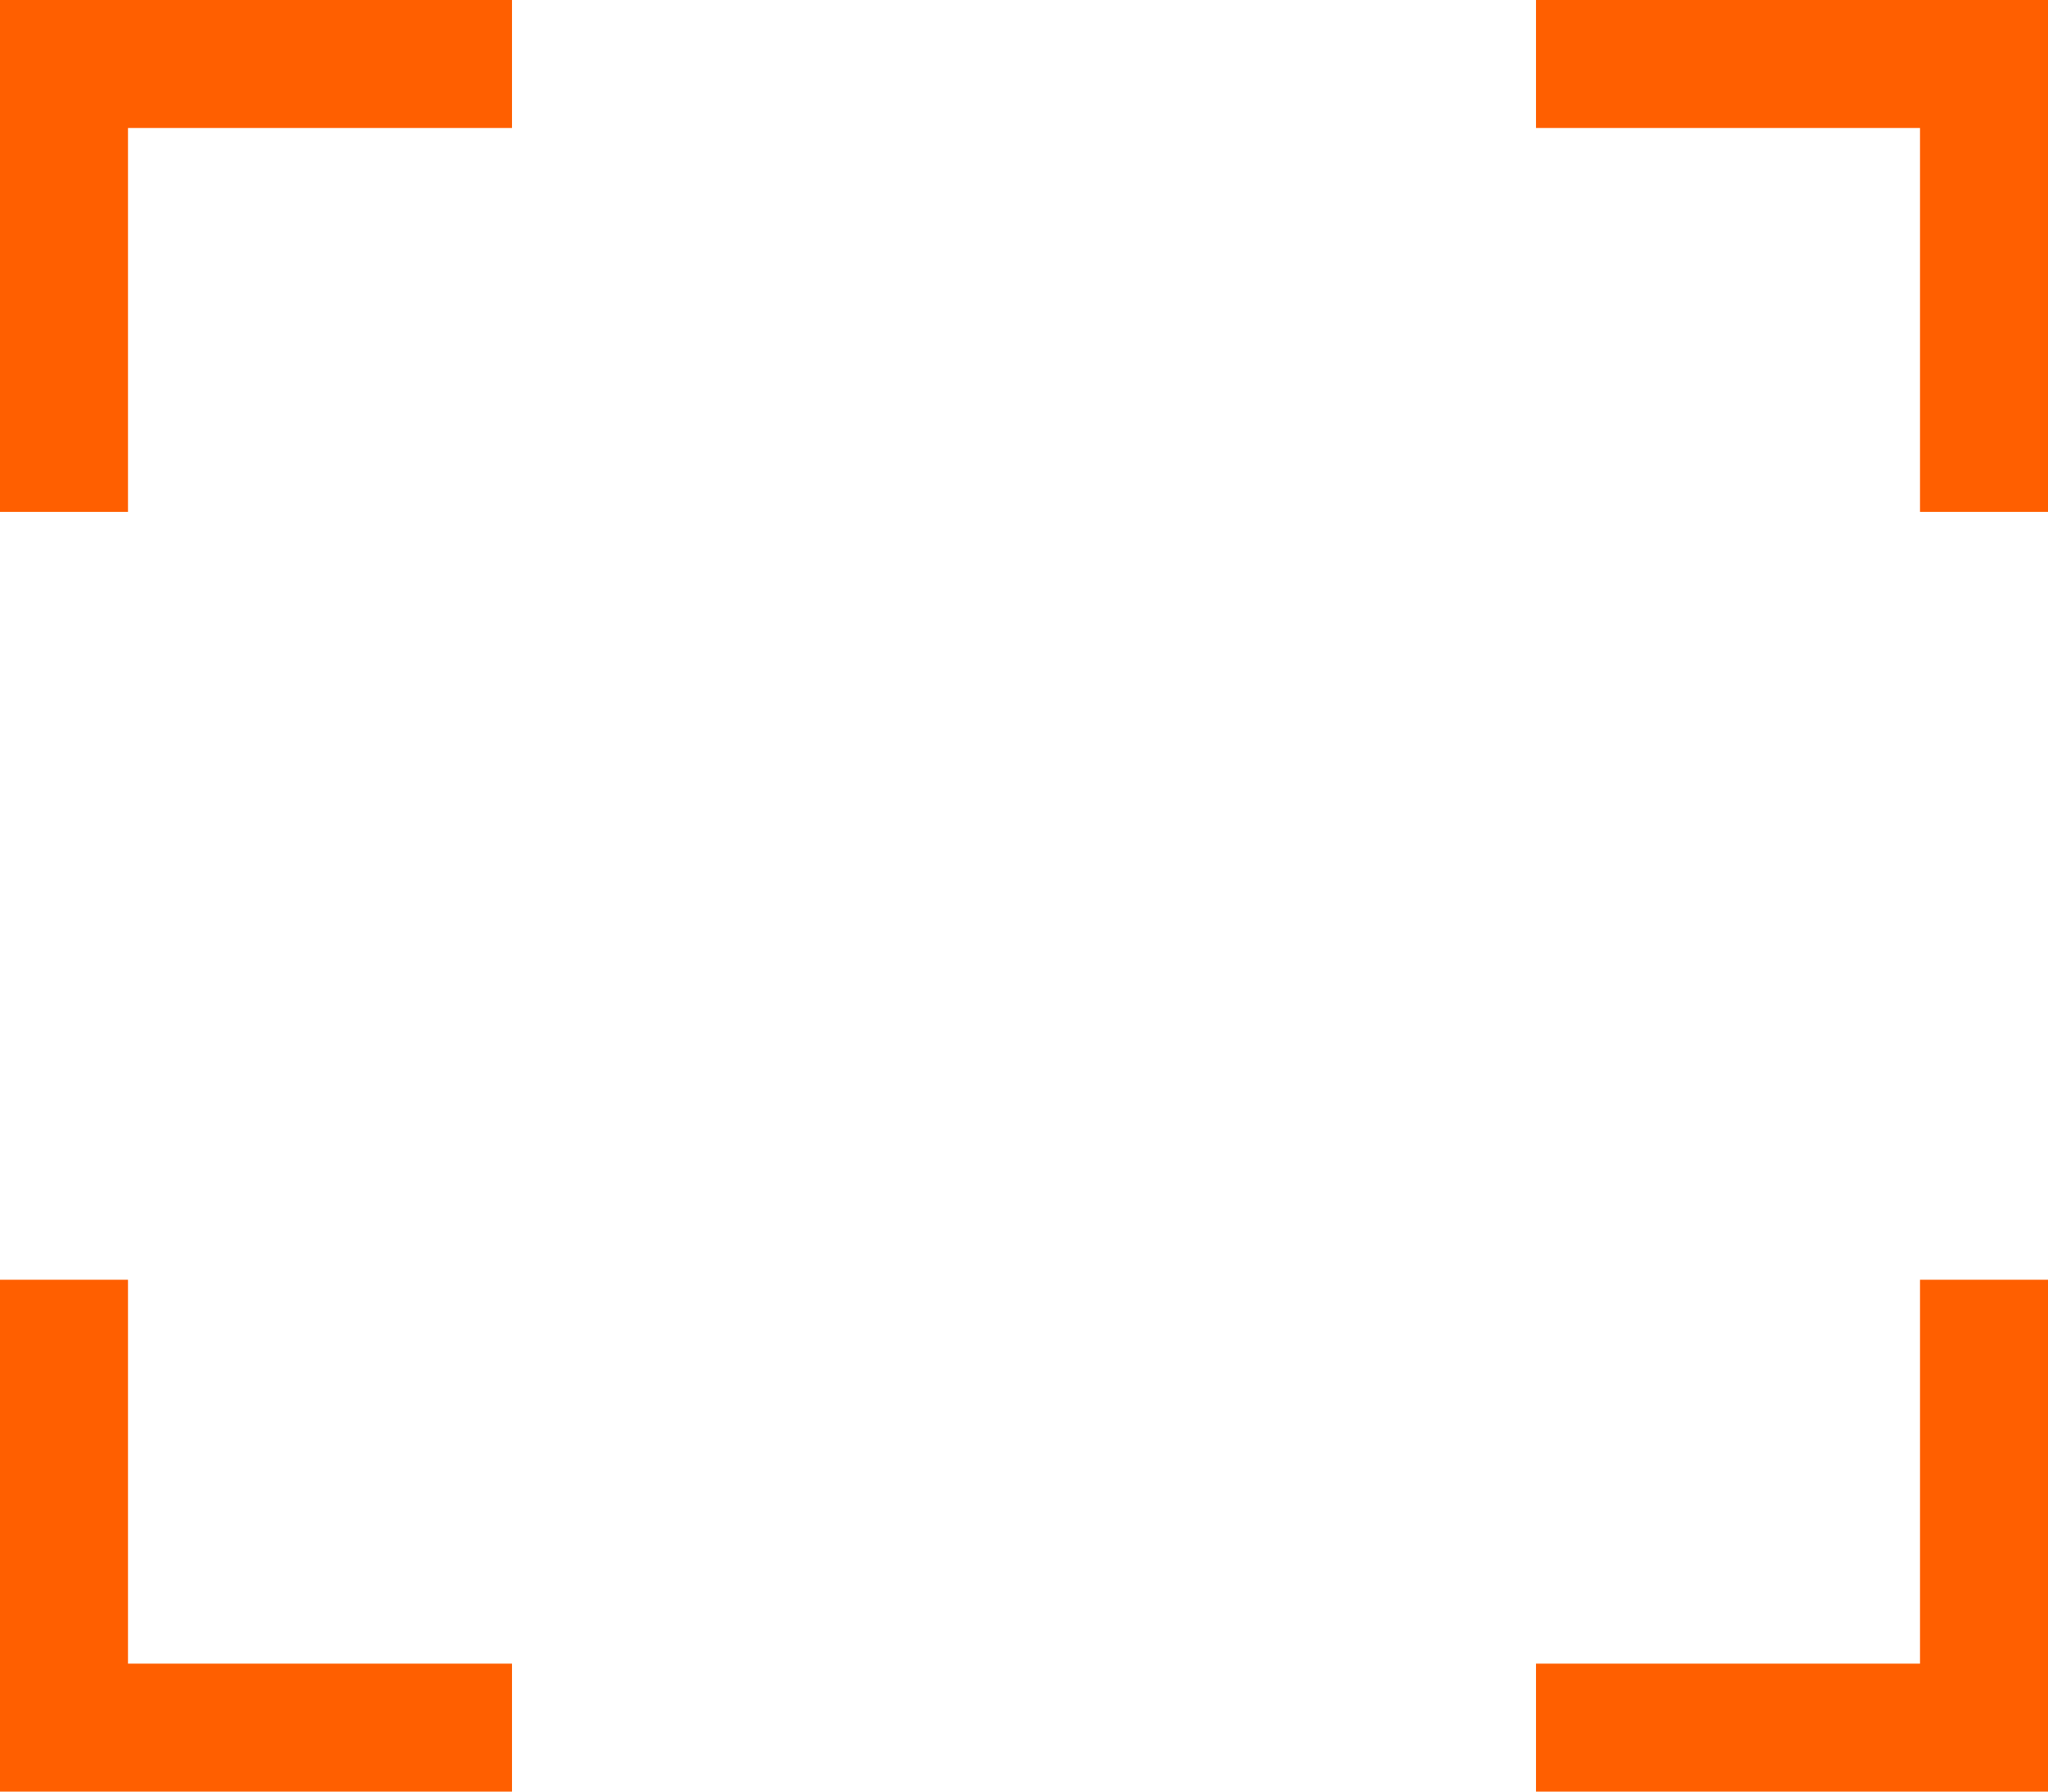
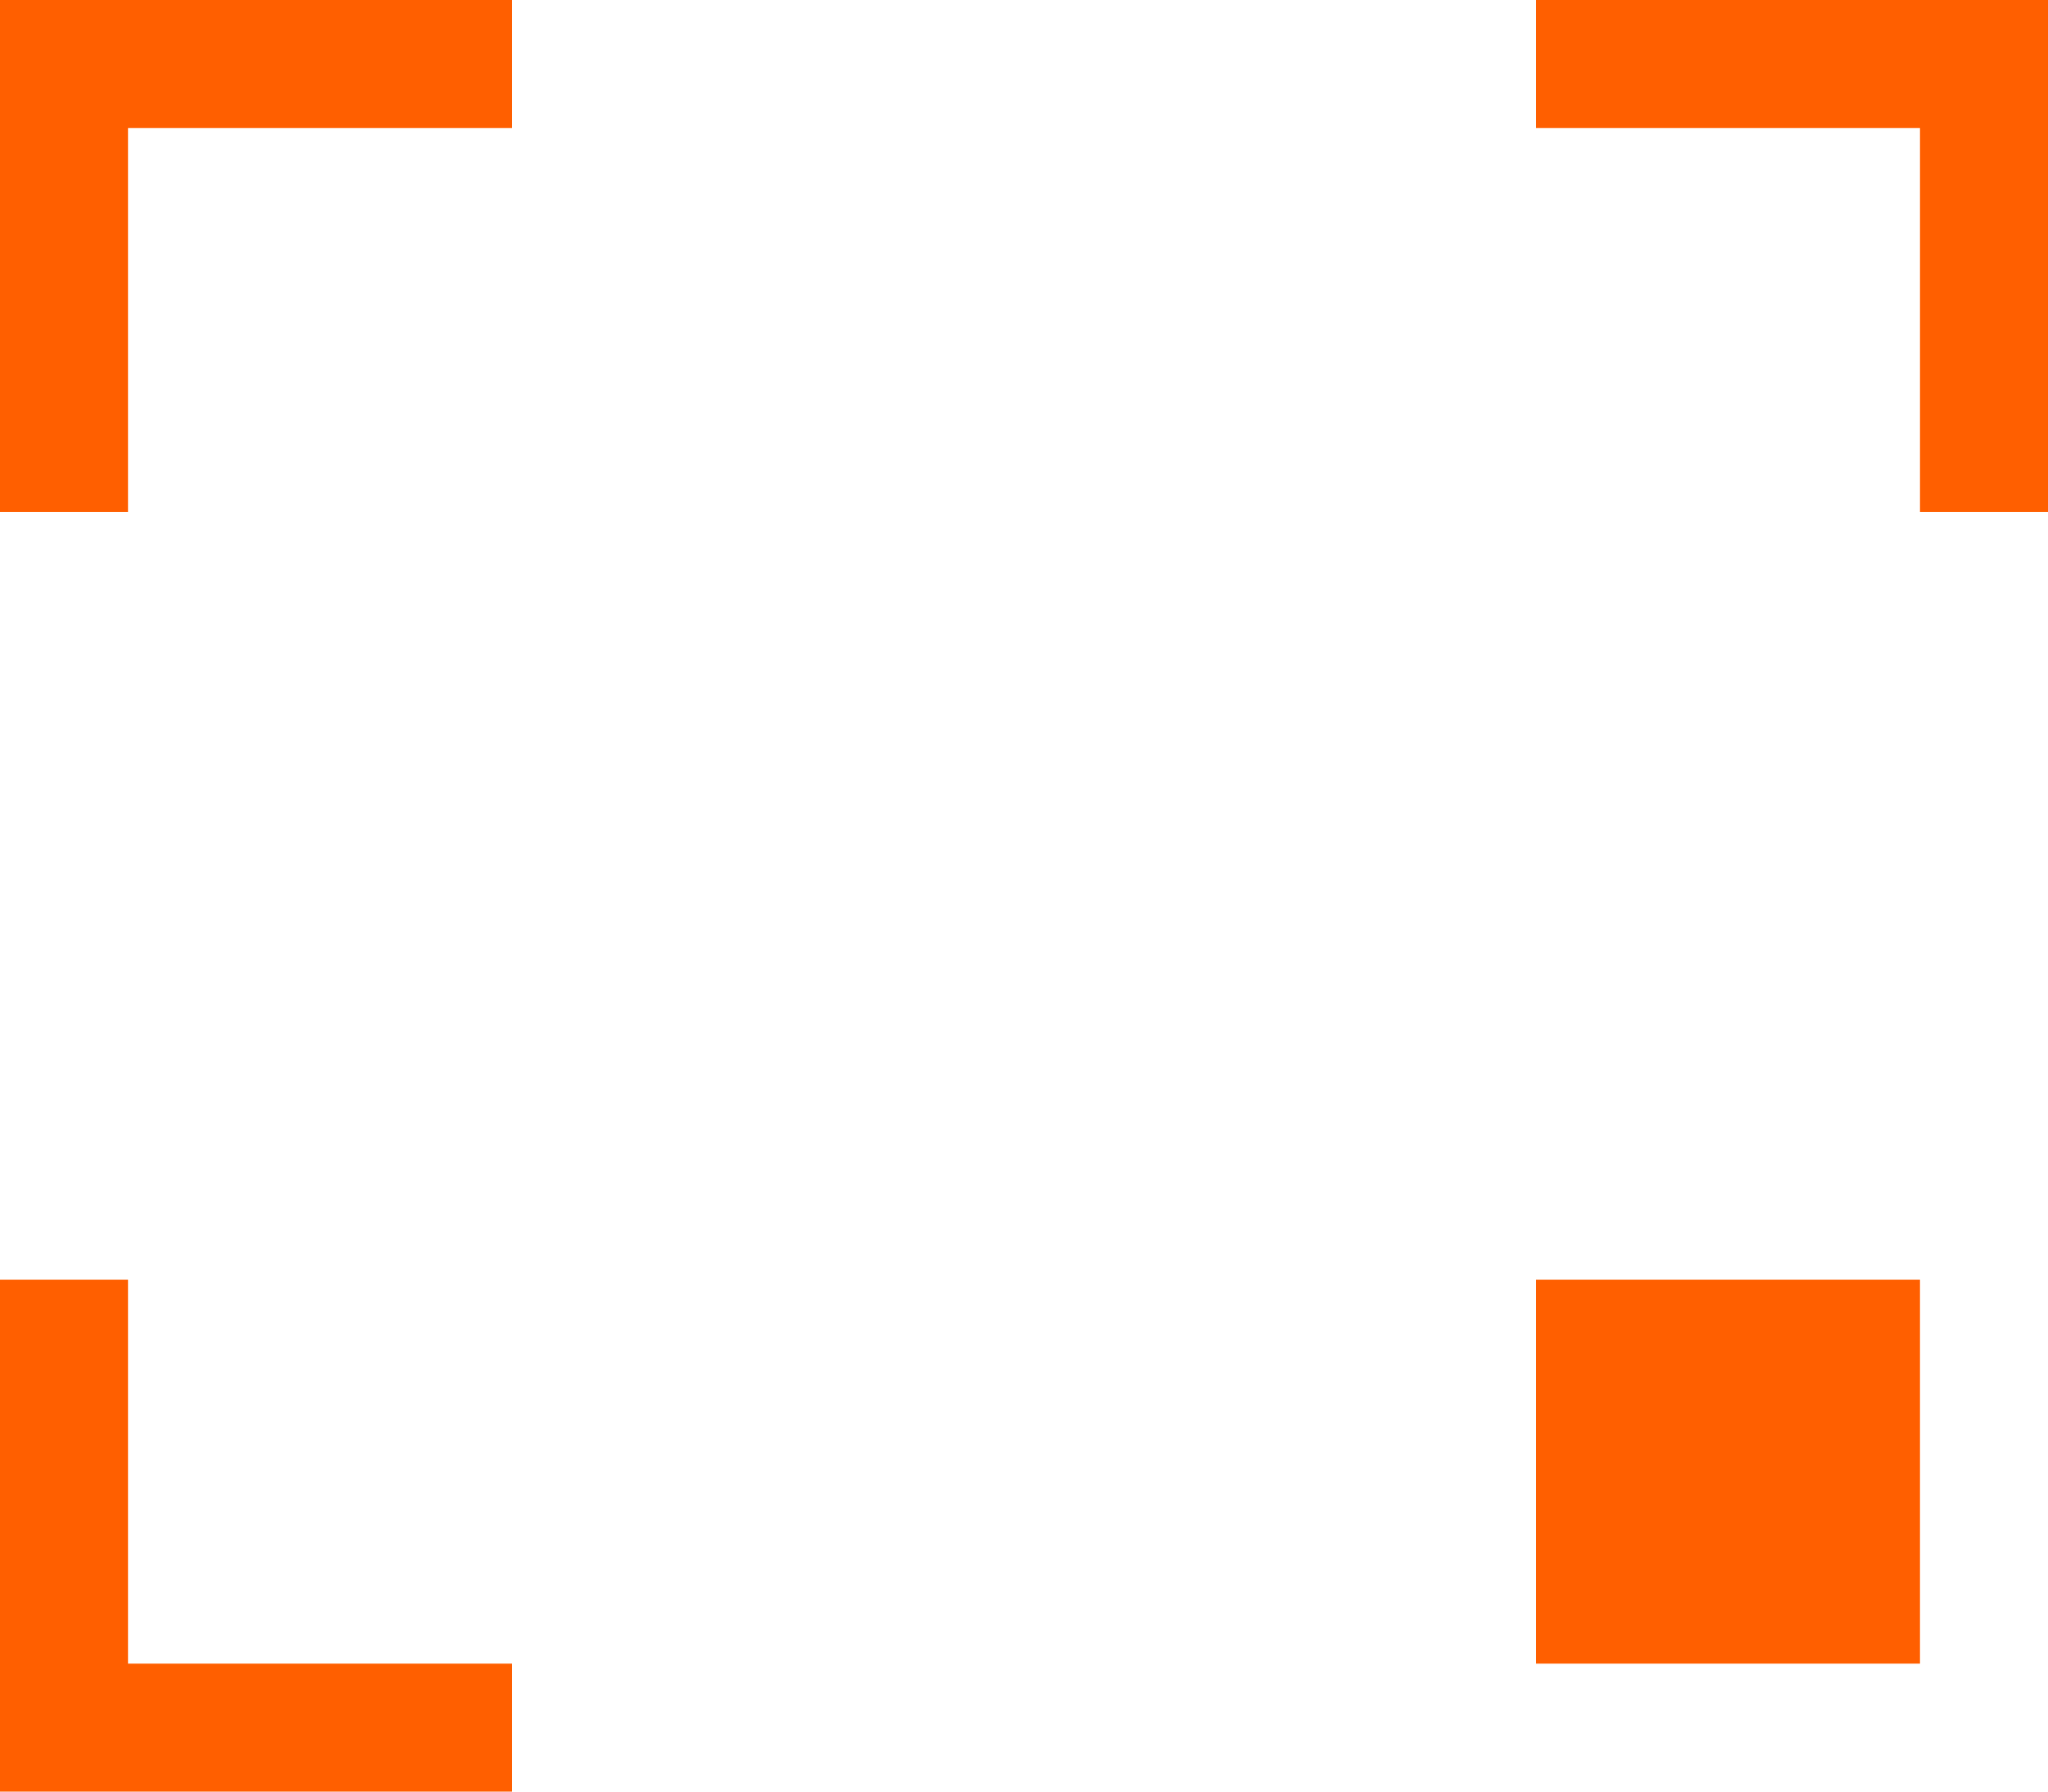
<svg xmlns="http://www.w3.org/2000/svg" width="24" height="21" viewBox="0 0 24 21" fill="none">
-   <path d="M0 6V0H6V1.5H1.5V6H0ZM1.5 15V19.5H6V21H0V15H1.5ZM22.5 19.5V15H24V21H18V19.5H22.5ZM18 0H24V6H22.5V1.5H18V0Z" fill="#FF5F00" />
+   <path d="M0 6V0H6V1.5H1.5V6H0ZM1.5 15V19.5H6V21H0V15H1.5ZM22.5 19.5V15H24H18V19.5H22.5ZM18 0H24V6H22.5V1.5H18V0Z" fill="#FF5F00" />
</svg>